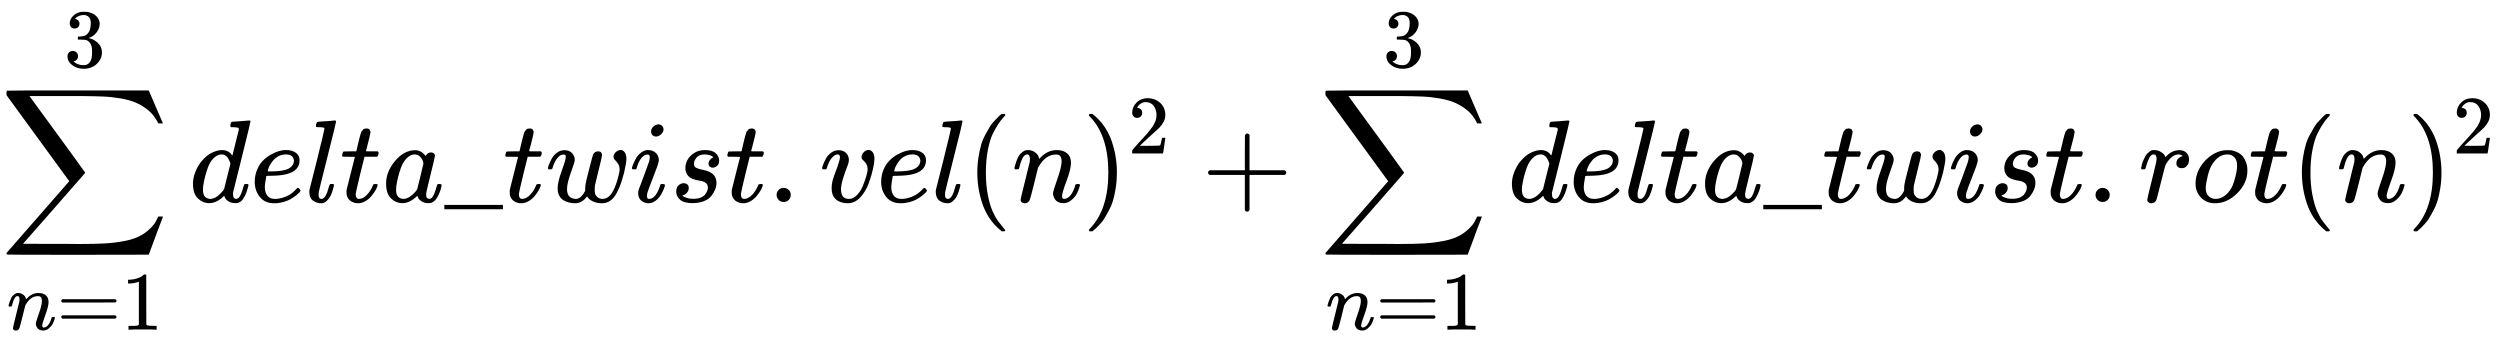
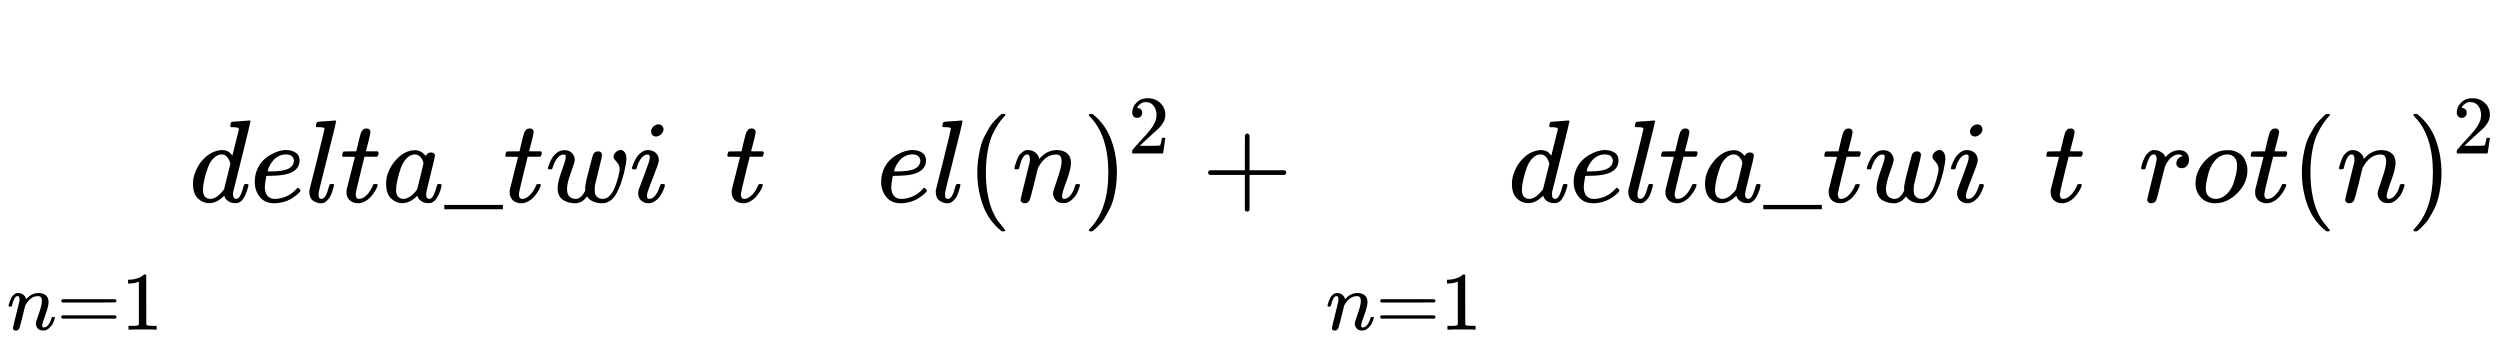
<svg xmlns="http://www.w3.org/2000/svg" xmlns:xlink="http://www.w3.org/1999/xlink" style="vertical-align: -2.819ex" width="48.177ex" height="6.711ex" role="img" focusable="false" viewBox="0 -1720.2 21294.2 2966.1">
  <defs>
-     <path id="MJX-5983-TEX-LO-2211" d="M60 948Q63 950 665 950H1267L1325 815Q1384 677 1388 669H1348L1341 683Q1320 724 1285 761Q1235 809 1174 838T1033 881T882 898T699 902H574H543H251L259 891Q722 258 724 252Q725 250 724 246Q721 243 460 -56L196 -356Q196 -357 407 -357Q459 -357 548 -357T676 -358Q812 -358 896 -353T1063 -332T1204 -283T1307 -196Q1328 -170 1348 -124H1388Q1388 -125 1381 -145T1356 -210T1325 -294L1267 -449L666 -450Q64 -450 61 -448Q55 -446 55 -439Q55 -437 57 -433L590 177Q590 178 557 222T452 366T322 544L56 909L55 924Q55 945 60 948Z" />
    <path id="MJX-5983-TEX-I-1D45B" d="M21 287Q22 293 24 303T36 341T56 388T89 425T135 442Q171 442 195 424T225 390T231 369Q231 367 232 367L243 378Q304 442 382 442Q436 442 469 415T503 336T465 179T427 52Q427 26 444 26Q450 26 453 27Q482 32 505 65T540 145Q542 153 560 153Q580 153 580 145Q580 144 576 130Q568 101 554 73T508 17T439 -10Q392 -10 371 17T350 73Q350 92 386 193T423 345Q423 404 379 404H374Q288 404 229 303L222 291L189 157Q156 26 151 16Q138 -11 108 -11Q95 -11 87 -5T76 7T74 17Q74 30 112 180T152 343Q153 348 153 366Q153 405 129 405Q91 405 66 305Q60 285 60 284Q58 278 41 278H27Q21 284 21 287Z" />
    <path id="MJX-5983-TEX-N-3D" d="M56 347Q56 360 70 367H707Q722 359 722 347Q722 336 708 328L390 327H72Q56 332 56 347ZM56 153Q56 168 72 173H708Q722 163 722 153Q722 140 707 133H70Q56 140 56 153Z" />
    <path id="MJX-5983-TEX-N-31" d="M213 578L200 573Q186 568 160 563T102 556H83V602H102Q149 604 189 617T245 641T273 663Q275 666 285 666Q294 666 302 660V361L303 61Q310 54 315 52T339 48T401 46H427V0H416Q395 3 257 3Q121 3 100 0H88V46H114Q136 46 152 46T177 47T193 50T201 52T207 57T213 61V578Z" />
-     <path id="MJX-5983-TEX-N-33" d="M127 463Q100 463 85 480T69 524Q69 579 117 622T233 665Q268 665 277 664Q351 652 390 611T430 522Q430 470 396 421T302 350L299 348Q299 347 308 345T337 336T375 315Q457 262 457 175Q457 96 395 37T238 -22Q158 -22 100 21T42 130Q42 158 60 175T105 193Q133 193 151 175T169 130Q169 119 166 110T159 94T148 82T136 74T126 70T118 67L114 66Q165 21 238 21Q293 21 321 74Q338 107 338 175V195Q338 290 274 322Q259 328 213 329L171 330L168 332Q166 335 166 348Q166 366 174 366Q202 366 232 371Q266 376 294 413T322 525V533Q322 590 287 612Q265 626 240 626Q208 626 181 615T143 592T132 580H135Q138 579 143 578T153 573T165 566T175 555T183 540T186 520Q186 498 172 481T127 463Z" />
    <path id="MJX-5983-TEX-I-1D451" d="M366 683Q367 683 438 688T511 694Q523 694 523 686Q523 679 450 384T375 83T374 68Q374 26 402 26Q411 27 422 35Q443 55 463 131Q469 151 473 152Q475 153 483 153H487H491Q506 153 506 145Q506 140 503 129Q490 79 473 48T445 8T417 -8Q409 -10 393 -10Q359 -10 336 5T306 36L300 51Q299 52 296 50Q294 48 292 46Q233 -10 172 -10Q117 -10 75 30T33 157Q33 205 53 255T101 341Q148 398 195 420T280 442Q336 442 364 400Q369 394 369 396Q370 400 396 505T424 616Q424 629 417 632T378 637H357Q351 643 351 645T353 664Q358 683 366 683ZM352 326Q329 405 277 405Q242 405 210 374T160 293Q131 214 119 129Q119 126 119 118T118 106Q118 61 136 44T179 26Q233 26 290 98L298 109L352 326Z" />
    <path id="MJX-5983-TEX-I-1D452" d="M39 168Q39 225 58 272T107 350T174 402T244 433T307 442H310Q355 442 388 420T421 355Q421 265 310 237Q261 224 176 223Q139 223 138 221Q138 219 132 186T125 128Q125 81 146 54T209 26T302 45T394 111Q403 121 406 121Q410 121 419 112T429 98T420 82T390 55T344 24T281 -1T205 -11Q126 -11 83 42T39 168ZM373 353Q367 405 305 405Q272 405 244 391T199 357T170 316T154 280T149 261Q149 260 169 260Q282 260 327 284T373 353Z" />
    <path id="MJX-5983-TEX-I-1D459" d="M117 59Q117 26 142 26Q179 26 205 131Q211 151 215 152Q217 153 225 153H229Q238 153 241 153T246 151T248 144Q247 138 245 128T234 90T214 43T183 6T137 -11Q101 -11 70 11T38 85Q38 97 39 102L104 360Q167 615 167 623Q167 626 166 628T162 632T157 634T149 635T141 636T132 637T122 637Q112 637 109 637T101 638T95 641T94 647Q94 649 96 661Q101 680 107 682T179 688Q194 689 213 690T243 693T254 694Q266 694 266 686Q266 675 193 386T118 83Q118 81 118 75T117 65V59Z" />
    <path id="MJX-5983-TEX-I-1D461" d="M26 385Q19 392 19 395Q19 399 22 411T27 425Q29 430 36 430T87 431H140L159 511Q162 522 166 540T173 566T179 586T187 603T197 615T211 624T229 626Q247 625 254 615T261 596Q261 589 252 549T232 470L222 433Q222 431 272 431H323Q330 424 330 420Q330 398 317 385H210L174 240Q135 80 135 68Q135 26 162 26Q197 26 230 60T283 144Q285 150 288 151T303 153H307Q322 153 322 145Q322 142 319 133Q314 117 301 95T267 48T216 6T155 -11Q125 -11 98 4T59 56Q57 64 57 83V101L92 241Q127 382 128 383Q128 385 77 385H26Z" />
    <path id="MJX-5983-TEX-I-1D44E" d="M33 157Q33 258 109 349T280 441Q331 441 370 392Q386 422 416 422Q429 422 439 414T449 394Q449 381 412 234T374 68Q374 43 381 35T402 26Q411 27 422 35Q443 55 463 131Q469 151 473 152Q475 153 483 153H487Q506 153 506 144Q506 138 501 117T481 63T449 13Q436 0 417 -8Q409 -10 393 -10Q359 -10 336 5T306 36L300 51Q299 52 296 50Q294 48 292 46Q233 -10 172 -10Q117 -10 75 30T33 157ZM351 328Q351 334 346 350T323 385T277 405Q242 405 210 374T160 293Q131 214 119 129Q119 126 119 118T118 106Q118 61 136 44T179 26Q217 26 254 59T298 110Q300 114 325 217T351 328Z" />
    <path id="MJX-5983-TEX-N-5F" d="M0 -62V-25H499V-62H0Z" />
    <path id="MJX-5983-TEX-I-1D464" d="M580 385Q580 406 599 424T641 443Q659 443 674 425T690 368Q690 339 671 253Q656 197 644 161T609 80T554 12T482 -11Q438 -11 404 5T355 48Q354 47 352 44Q311 -11 252 -11Q226 -11 202 -5T155 14T118 53T104 116Q104 170 138 262T173 379Q173 380 173 381Q173 390 173 393T169 400T158 404H154Q131 404 112 385T82 344T65 302T57 280Q55 278 41 278H27Q21 284 21 287Q21 293 29 315T52 366T96 418T161 441Q204 441 227 416T250 358Q250 340 217 250T184 111Q184 65 205 46T258 26Q301 26 334 87L339 96V119Q339 122 339 128T340 136T341 143T342 152T345 165T348 182T354 206T362 238T373 281Q402 395 406 404Q419 431 449 431Q468 431 475 421T483 402Q483 389 454 274T422 142Q420 131 420 107V100Q420 85 423 71T442 42T487 26Q558 26 600 148Q609 171 620 213T632 273Q632 306 619 325T593 357T580 385Z" />
    <path id="MJX-5983-TEX-I-1D456" d="M184 600Q184 624 203 642T247 661Q265 661 277 649T290 619Q290 596 270 577T226 557Q211 557 198 567T184 600ZM21 287Q21 295 30 318T54 369T98 420T158 442Q197 442 223 419T250 357Q250 340 236 301T196 196T154 83Q149 61 149 51Q149 26 166 26Q175 26 185 29T208 43T235 78T260 137Q263 149 265 151T282 153Q302 153 302 143Q302 135 293 112T268 61T223 11T161 -11Q129 -11 102 10T74 74Q74 91 79 106T122 220Q160 321 166 341T173 380Q173 404 156 404H154Q124 404 99 371T61 287Q60 286 59 284T58 281T56 279T53 278T49 278T41 278H27Q21 284 21 287Z" />
-     <path id="MJX-5983-TEX-I-1D460" d="M131 289Q131 321 147 354T203 415T300 442Q362 442 390 415T419 355Q419 323 402 308T364 292Q351 292 340 300T328 326Q328 342 337 354T354 372T367 378Q368 378 368 379Q368 382 361 388T336 399T297 405Q249 405 227 379T204 326Q204 301 223 291T278 274T330 259Q396 230 396 163Q396 135 385 107T352 51T289 7T195 -10Q118 -10 86 19T53 87Q53 126 74 143T118 160Q133 160 146 151T160 120Q160 94 142 76T111 58Q109 57 108 57T107 55Q108 52 115 47T146 34T201 27Q237 27 263 38T301 66T318 97T323 122Q323 150 302 164T254 181T195 196T148 231Q131 256 131 289Z" />
-     <path id="MJX-5983-TEX-N-2E" d="M78 60Q78 84 95 102T138 120Q162 120 180 104T199 61Q199 36 182 18T139 0T96 17T78 60Z" />
-     <path id="MJX-5983-TEX-I-1D463" d="M173 380Q173 405 154 405Q130 405 104 376T61 287Q60 286 59 284T58 281T56 279T53 278T49 278T41 278H27Q21 284 21 287Q21 294 29 316T53 368T97 419T160 441Q202 441 225 417T249 361Q249 344 246 335Q246 329 231 291T200 202T182 113Q182 86 187 69Q200 26 250 26Q287 26 319 60T369 139T398 222T409 277Q409 300 401 317T383 343T365 361T357 383Q357 405 376 424T417 443Q436 443 451 425T467 367Q467 340 455 284T418 159T347 40T241 -11Q177 -11 139 22Q102 54 102 117Q102 148 110 181T151 298Q173 362 173 380Z" />
    <path id="MJX-5983-TEX-N-28" d="M94 250Q94 319 104 381T127 488T164 576T202 643T244 695T277 729T302 750H315H319Q333 750 333 741Q333 738 316 720T275 667T226 581T184 443T167 250T184 58T225 -81T274 -167T316 -220T333 -241Q333 -250 318 -250H315H302L274 -226Q180 -141 137 -14T94 250Z" />
    <path id="MJX-5983-TEX-N-29" d="M60 749L64 750Q69 750 74 750H86L114 726Q208 641 251 514T294 250Q294 182 284 119T261 12T224 -76T186 -143T145 -194T113 -227T90 -246Q87 -249 86 -250H74Q66 -250 63 -250T58 -247T55 -238Q56 -237 66 -225Q221 -64 221 250T66 725Q56 737 55 738Q55 746 60 749Z" />
    <path id="MJX-5983-TEX-N-32" d="M109 429Q82 429 66 447T50 491Q50 562 103 614T235 666Q326 666 387 610T449 465Q449 422 429 383T381 315T301 241Q265 210 201 149L142 93L218 92Q375 92 385 97Q392 99 409 186V189H449V186Q448 183 436 95T421 3V0H50V19V31Q50 38 56 46T86 81Q115 113 136 137Q145 147 170 174T204 211T233 244T261 278T284 308T305 340T320 369T333 401T340 431T343 464Q343 527 309 573T212 619Q179 619 154 602T119 569T109 550Q109 549 114 549Q132 549 151 535T170 489Q170 464 154 447T109 429Z" />
    <path id="MJX-5983-TEX-N-2B" d="M56 237T56 250T70 270H369V420L370 570Q380 583 389 583Q402 583 409 568V270H707Q722 262 722 250T707 230H409V-68Q401 -82 391 -82H389H387Q375 -82 369 -68V230H70Q56 237 56 250Z" />
    <path id="MJX-5983-TEX-I-1D45F" d="M21 287Q22 290 23 295T28 317T38 348T53 381T73 411T99 433T132 442Q161 442 183 430T214 408T225 388Q227 382 228 382T236 389Q284 441 347 441H350Q398 441 422 400Q430 381 430 363Q430 333 417 315T391 292T366 288Q346 288 334 299T322 328Q322 376 378 392Q356 405 342 405Q286 405 239 331Q229 315 224 298T190 165Q156 25 151 16Q138 -11 108 -11Q95 -11 87 -5T76 7T74 17Q74 30 114 189T154 366Q154 405 128 405Q107 405 92 377T68 316T57 280Q55 278 41 278H27Q21 284 21 287Z" />
    <path id="MJX-5983-TEX-I-1D45C" d="M201 -11Q126 -11 80 38T34 156Q34 221 64 279T146 380Q222 441 301 441Q333 441 341 440Q354 437 367 433T402 417T438 387T464 338T476 268Q476 161 390 75T201 -11ZM121 120Q121 70 147 48T206 26Q250 26 289 58T351 142Q360 163 374 216T388 308Q388 352 370 375Q346 405 306 405Q243 405 195 347Q158 303 140 230T121 120Z" />
  </defs>
  <g stroke="currentColor" fill="currentColor" stroke-width="0" transform="matrix(1 0 0 -1 0 0)">
    <g data-mml-node="math">
      <g data-mml-node="munderover">
        <g data-mml-node="mo">
          <use xlink:href="#MJX-5983-TEX-LO-2211" />
        </g>
        <g data-mml-node="TeXAtom" transform="translate(58, -1087.9) scale(0.707)" data-mjx-texclass="ORD">
          <g data-mml-node="mi">
            <use xlink:href="#MJX-5983-TEX-I-1D45B" />
          </g>
          <g data-mml-node="mo" transform="translate(600, 0)">
            <use xlink:href="#MJX-5983-TEX-N-3D" />
          </g>
          <g data-mml-node="mn" transform="translate(1378, 0)">
            <use xlink:href="#MJX-5983-TEX-N-31" />
          </g>
        </g>
        <g data-mml-node="TeXAtom" transform="translate(545.2, 1150) scale(0.707)" data-mjx-texclass="ORD">
          <g data-mml-node="mn">
            <use xlink:href="#MJX-5983-TEX-N-33" />
          </g>
        </g>
      </g>
      <g data-mml-node="TeXAtom" data-mjx-texclass="ORD" transform="translate(1610.7, 0)">
        <g data-mml-node="mi">
          <use xlink:href="#MJX-5983-TEX-I-1D451" />
        </g>
        <g data-mml-node="mi" transform="translate(520, 0)">
          <use xlink:href="#MJX-5983-TEX-I-1D452" />
        </g>
        <g data-mml-node="mi" transform="translate(986, 0)">
          <use xlink:href="#MJX-5983-TEX-I-1D459" />
        </g>
        <g data-mml-node="mi" transform="translate(1284, 0)">
          <use xlink:href="#MJX-5983-TEX-I-1D461" />
        </g>
        <g data-mml-node="mi" transform="translate(1645, 0)">
          <use xlink:href="#MJX-5983-TEX-I-1D44E" />
        </g>
        <g data-mml-node="mi" transform="translate(2174, 0)">
          <use xlink:href="#MJX-5983-TEX-N-5F" />
        </g>
        <g data-mml-node="mi" transform="translate(2674, 0)">
          <use xlink:href="#MJX-5983-TEX-I-1D461" />
        </g>
        <g data-mml-node="mi" transform="translate(3035, 0)">
          <use xlink:href="#MJX-5983-TEX-I-1D464" />
        </g>
        <g data-mml-node="mi" transform="translate(3751, 0)">
          <use xlink:href="#MJX-5983-TEX-I-1D456" />
        </g>
        <g data-mml-node="mi" transform="translate(4096, 0)">
          <use xlink:href="#MJX-5983-TEX-I-1D460" />
        </g>
        <g data-mml-node="mi" transform="translate(4565, 0)">
          <use xlink:href="#MJX-5983-TEX-I-1D461" />
        </g>
        <g data-mml-node="mo" transform="translate(4926, 0)">
          <use xlink:href="#MJX-5983-TEX-N-2E" />
        </g>
        <g data-mml-node="mi" transform="translate(5370.7, 0)">
          <use xlink:href="#MJX-5983-TEX-I-1D463" />
        </g>
        <g data-mml-node="mi" transform="translate(5855.7, 0)">
          <use xlink:href="#MJX-5983-TEX-I-1D452" />
        </g>
        <g data-mml-node="mi" transform="translate(6321.7, 0)">
          <use xlink:href="#MJX-5983-TEX-I-1D459" />
        </g>
        <g data-mml-node="mo" transform="translate(6619.7, 0)">
          <use xlink:href="#MJX-5983-TEX-N-28" />
        </g>
        <g data-mml-node="mi" transform="translate(7008.7, 0)">
          <use xlink:href="#MJX-5983-TEX-I-1D45B" />
        </g>
        <g data-mml-node="msup" transform="translate(7608.7, 0)">
          <g data-mml-node="mo">
            <use xlink:href="#MJX-5983-TEX-N-29" />
          </g>
          <g data-mml-node="TeXAtom" transform="translate(389, 413) scale(0.707)" data-mjx-texclass="ORD">
            <g data-mml-node="mn">
              <use xlink:href="#MJX-5983-TEX-N-32" />
            </g>
          </g>
        </g>
      </g>
      <g data-mml-node="mo" transform="translate(10234.1, 0)">
        <use xlink:href="#MJX-5983-TEX-N-2B" />
      </g>
      <g data-mml-node="munderover" transform="translate(11234.3, 0)">
        <g data-mml-node="mo">
          <use xlink:href="#MJX-5983-TEX-LO-2211" />
        </g>
        <g data-mml-node="TeXAtom" transform="translate(58, -1087.9) scale(0.707)" data-mjx-texclass="ORD">
          <g data-mml-node="mi">
            <use xlink:href="#MJX-5983-TEX-I-1D45B" />
          </g>
          <g data-mml-node="mo" transform="translate(600, 0)">
            <use xlink:href="#MJX-5983-TEX-N-3D" />
          </g>
          <g data-mml-node="mn" transform="translate(1378, 0)">
            <use xlink:href="#MJX-5983-TEX-N-31" />
          </g>
        </g>
        <g data-mml-node="TeXAtom" transform="translate(545.2, 1150) scale(0.707)" data-mjx-texclass="ORD">
          <g data-mml-node="mn">
            <use xlink:href="#MJX-5983-TEX-N-33" />
          </g>
        </g>
      </g>
      <g data-mml-node="TeXAtom" data-mjx-texclass="ORD" transform="translate(12845, 0)">
        <g data-mml-node="mi">
          <use xlink:href="#MJX-5983-TEX-I-1D451" />
        </g>
        <g data-mml-node="mi" transform="translate(520, 0)">
          <use xlink:href="#MJX-5983-TEX-I-1D452" />
        </g>
        <g data-mml-node="mi" transform="translate(986, 0)">
          <use xlink:href="#MJX-5983-TEX-I-1D459" />
        </g>
        <g data-mml-node="mi" transform="translate(1284, 0)">
          <use xlink:href="#MJX-5983-TEX-I-1D461" />
        </g>
        <g data-mml-node="mi" transform="translate(1645, 0)">
          <use xlink:href="#MJX-5983-TEX-I-1D44E" />
        </g>
        <g data-mml-node="mi" transform="translate(2174, 0)">
          <use xlink:href="#MJX-5983-TEX-N-5F" />
        </g>
        <g data-mml-node="mi" transform="translate(2674, 0)">
          <use xlink:href="#MJX-5983-TEX-I-1D461" />
        </g>
        <g data-mml-node="mi" transform="translate(3035, 0)">
          <use xlink:href="#MJX-5983-TEX-I-1D464" />
        </g>
        <g data-mml-node="mi" transform="translate(3751, 0)">
          <use xlink:href="#MJX-5983-TEX-I-1D456" />
        </g>
        <g data-mml-node="mi" transform="translate(4096, 0)">
          <use xlink:href="#MJX-5983-TEX-I-1D460" />
        </g>
        <g data-mml-node="mi" transform="translate(4565, 0)">
          <use xlink:href="#MJX-5983-TEX-I-1D461" />
        </g>
        <g data-mml-node="mo" transform="translate(4926, 0)">
          <use xlink:href="#MJX-5983-TEX-N-2E" />
        </g>
        <g data-mml-node="mi" transform="translate(5370.7, 0)">
          <use xlink:href="#MJX-5983-TEX-I-1D45F" />
        </g>
        <g data-mml-node="mi" transform="translate(5821.7, 0)">
          <use xlink:href="#MJX-5983-TEX-I-1D45C" />
        </g>
        <g data-mml-node="mi" transform="translate(6306.7, 0)">
          <use xlink:href="#MJX-5983-TEX-I-1D461" />
        </g>
        <g data-mml-node="mo" transform="translate(6667.7, 0)">
          <use xlink:href="#MJX-5983-TEX-N-28" />
        </g>
        <g data-mml-node="mi" transform="translate(7056.7, 0)">
          <use xlink:href="#MJX-5983-TEX-I-1D45B" />
        </g>
        <g data-mml-node="msup" transform="translate(7656.7, 0)">
          <g data-mml-node="mo">
            <use xlink:href="#MJX-5983-TEX-N-29" />
          </g>
          <g data-mml-node="TeXAtom" transform="translate(389, 413) scale(0.707)" data-mjx-texclass="ORD">
            <g data-mml-node="mn">
              <use xlink:href="#MJX-5983-TEX-N-32" />
            </g>
          </g>
        </g>
      </g>
    </g>
  </g>
</svg>